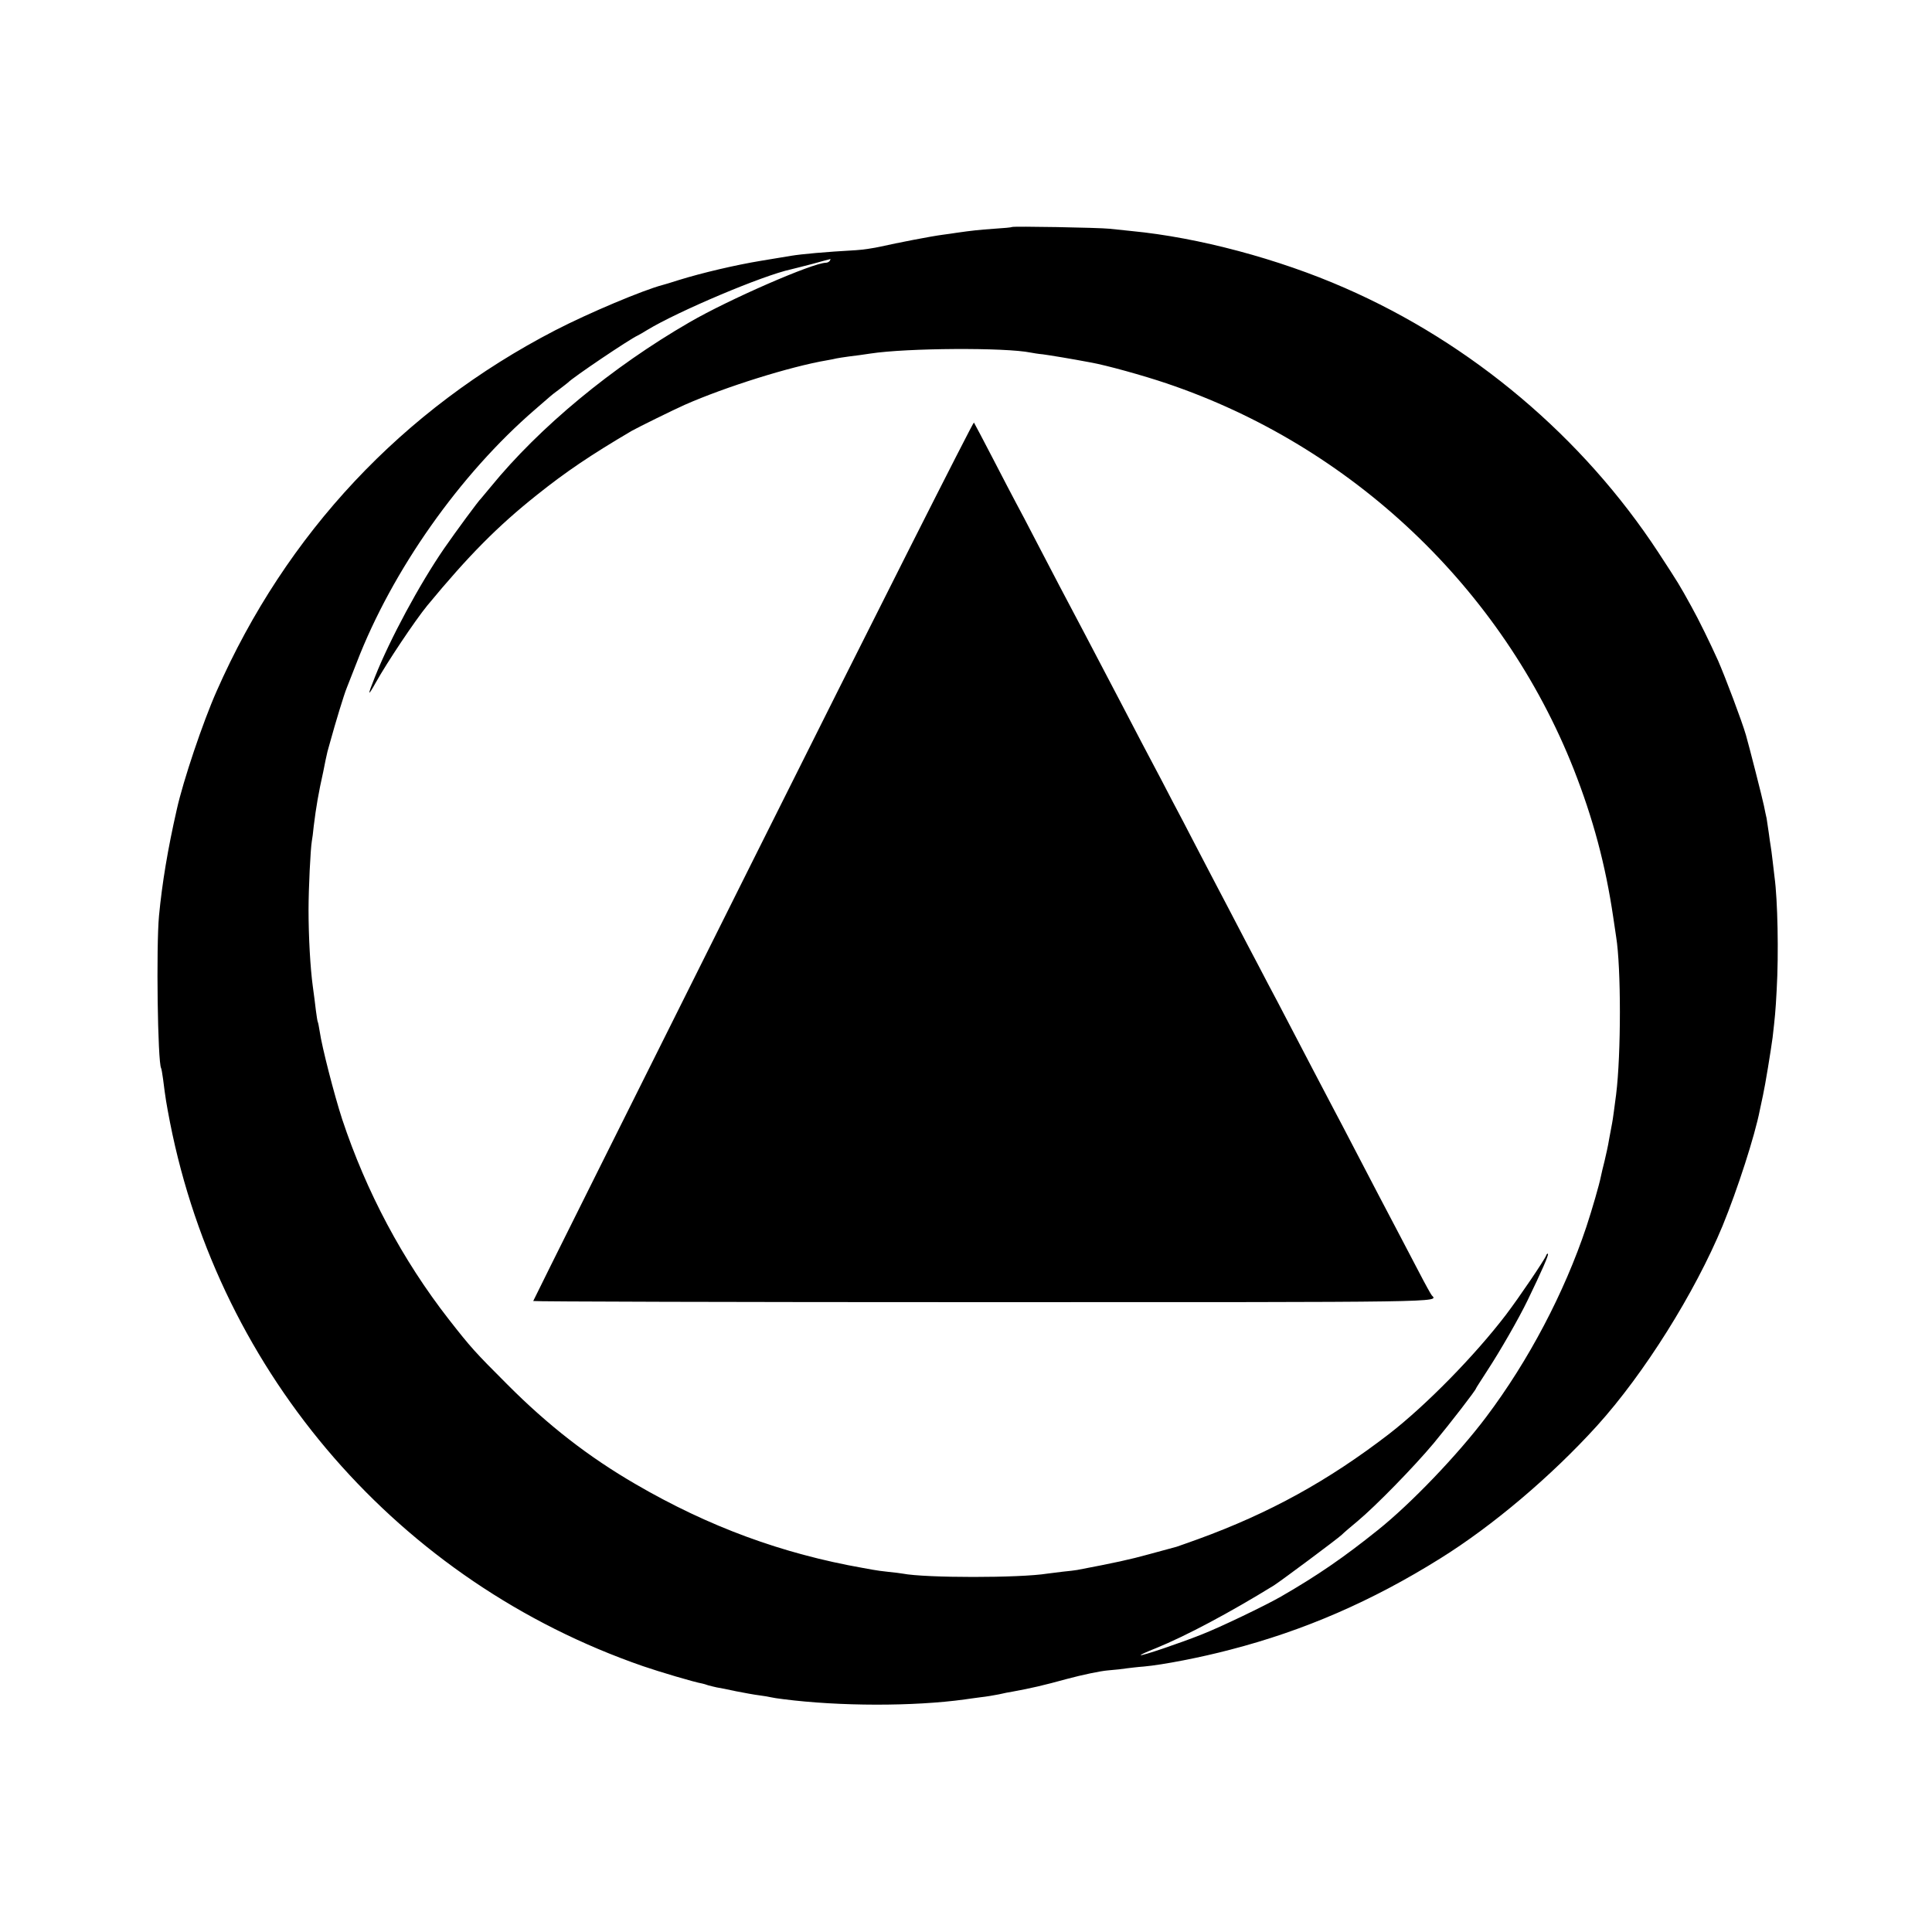
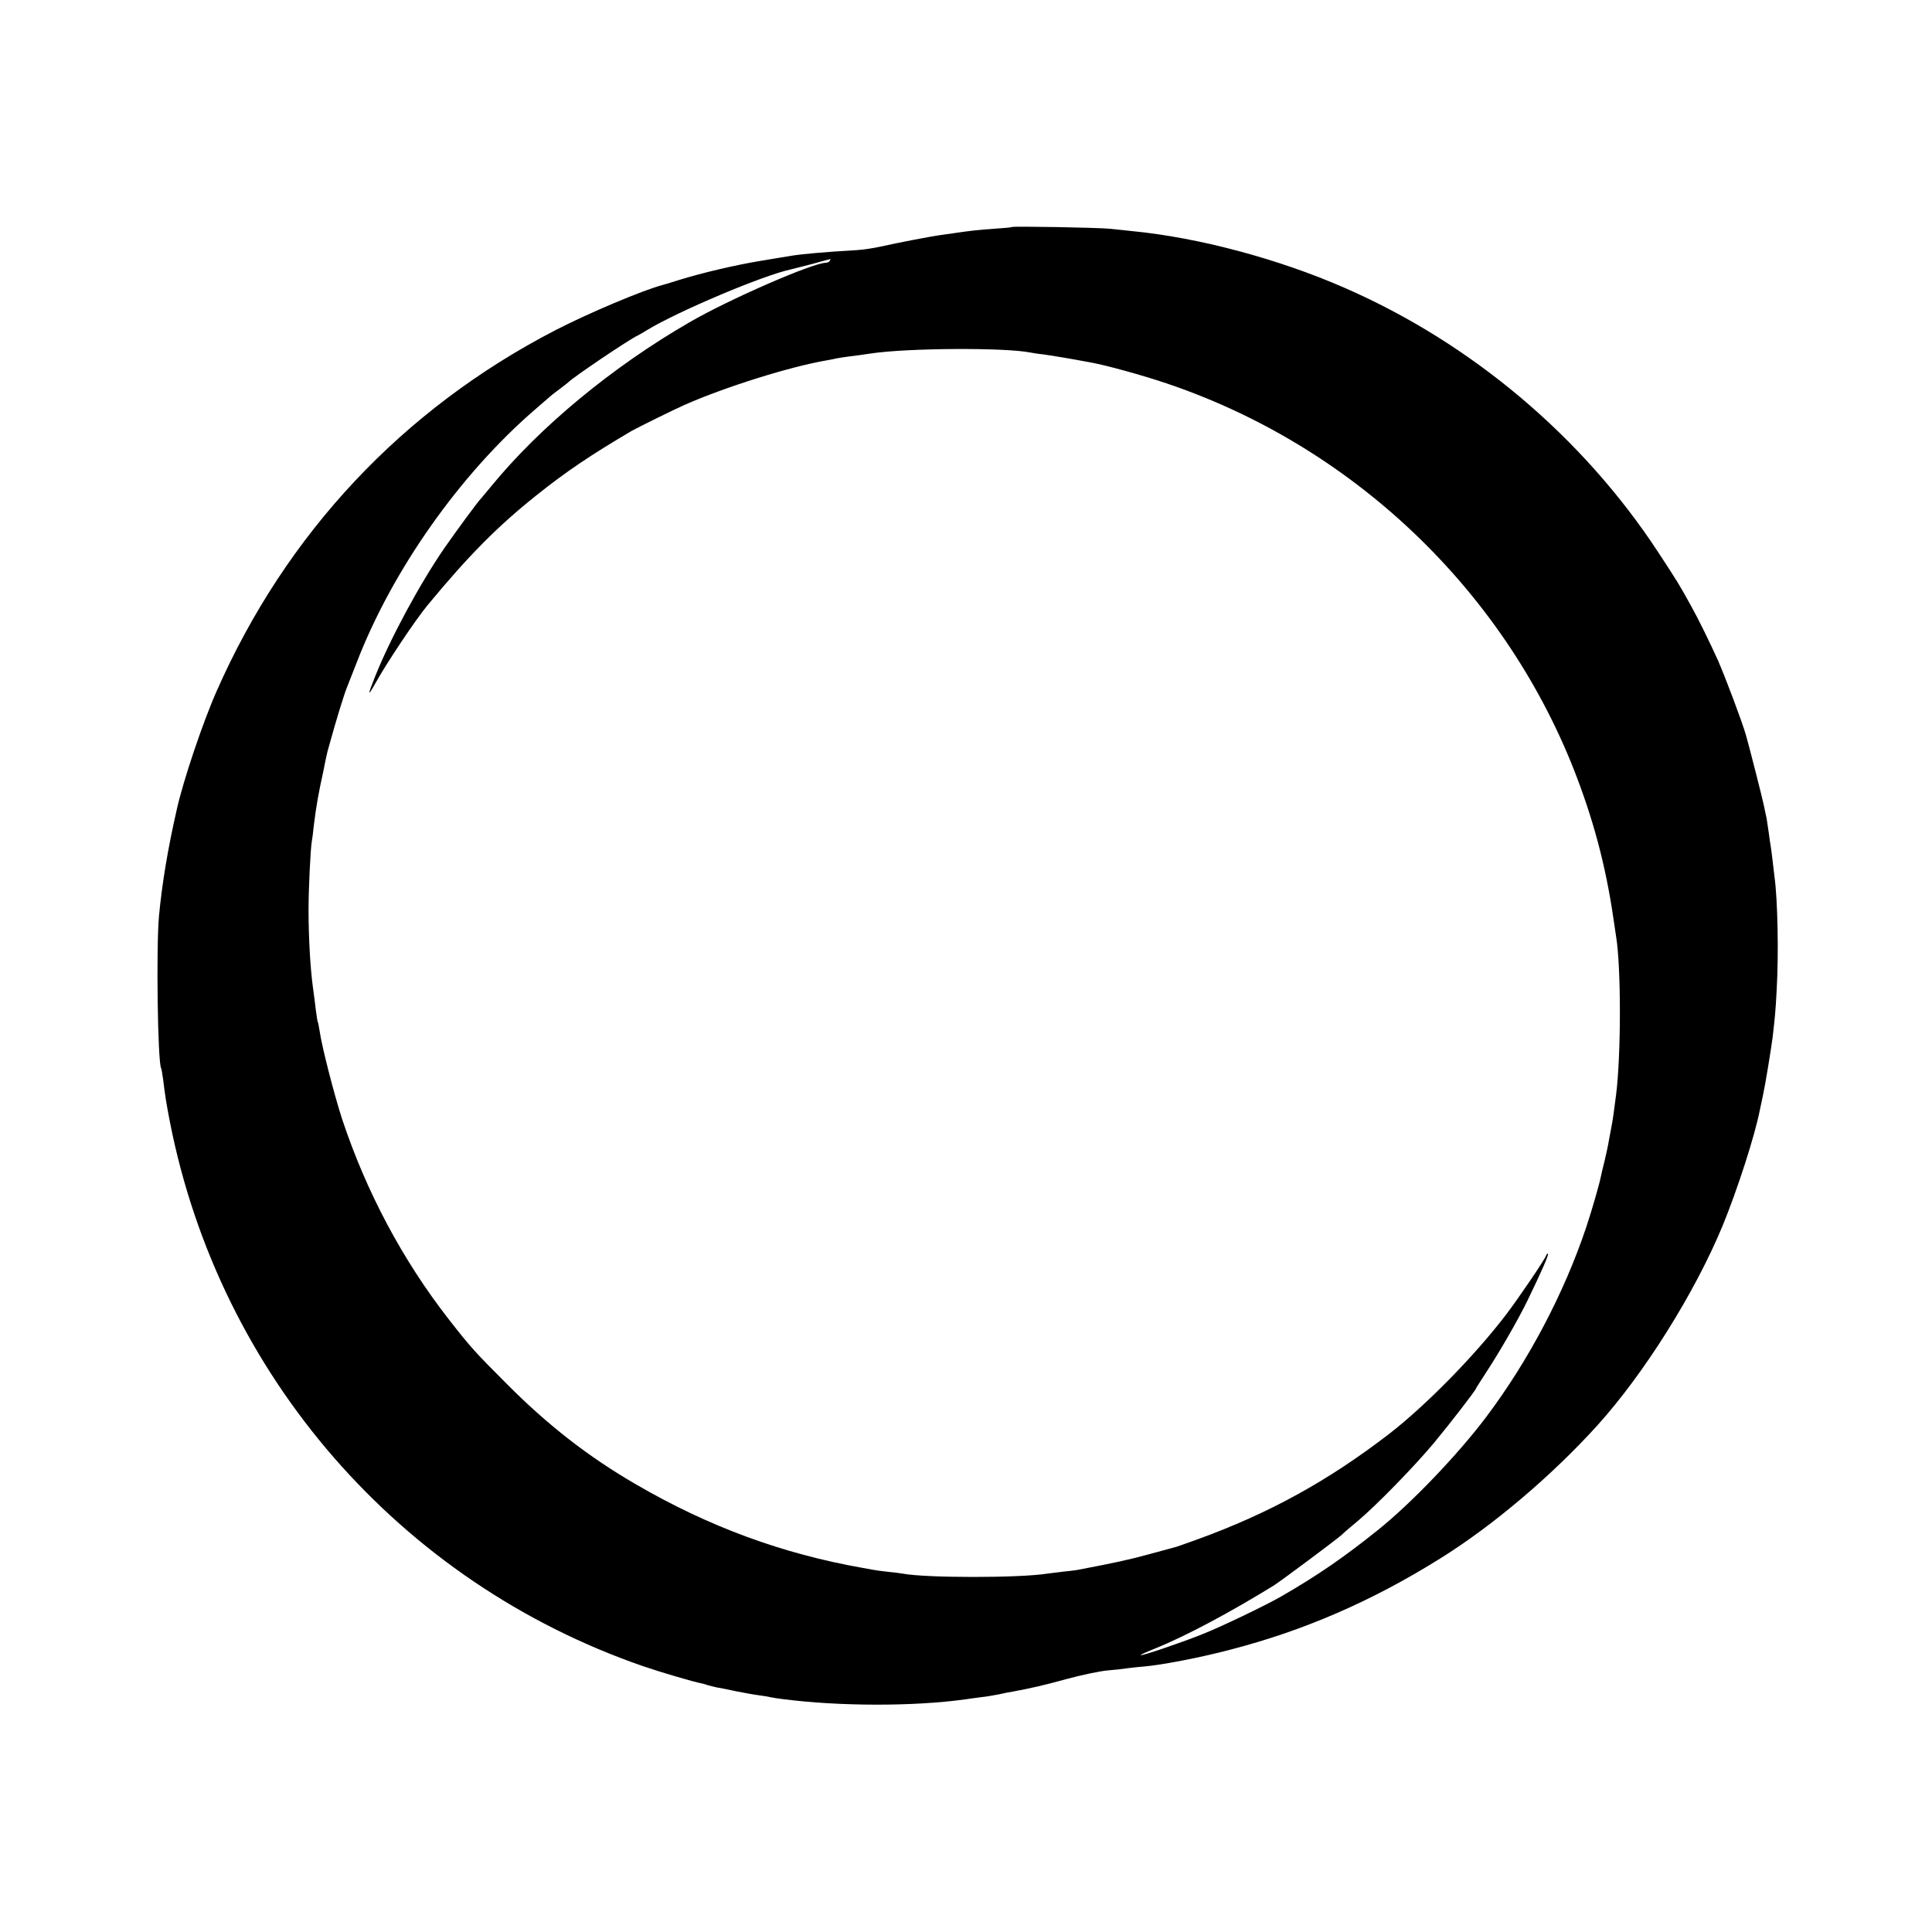
<svg xmlns="http://www.w3.org/2000/svg" version="1.0" width="1000pt" height="1000pt" viewBox="0 0 1000 1000" preserveAspectRatio="xMidYMid meet">
  <g transform="translate(0,1000) scale(0.1,-0.1)" fill="#000000" stroke="none">
    <path d="M5238 8825 c-2 -2 -43 -6 -93 -9 -81 -6 -112 -9 -195 -21 -14 -2 -45 -7 -70 -10 -62 -8 -241 -43 -320 -61 -36 -8 -94 -17 -130 -19 -160 -9 -281 -20 -335 -29 -16 -3 -87 -14 -157 -26 -128 -21 -304 -62 -426 -100 -37 -12 -74 -23 -82 -25 -100 -26 -383 -145 -557 -235 -790 -409 -1392 -1051 -1752 -1868 -71 -160 -173 -463 -206 -612 -47 -206 -76 -382 -92 -550 -15 -161 -7 -758 11 -789 2 -3 6 -28 10 -56 13 -104 17 -126 36 -225 258 -1309 1188 -2378 2448 -2814 84 -29 266 -83 307 -90 6 -1 19 -5 30 -9 11 -3 31 -8 45 -11 14 -2 59 -11 100 -20 41 -8 95 -18 120 -21 25 -3 52 -8 60 -10 8 -2 38 -7 65 -10 289 -37 674 -38 940 -1 17 3 53 7 80 11 28 3 70 10 95 15 25 6 56 12 70 14 98 18 159 32 283 66 78 21 173 41 211 44 38 3 83 8 100 11 17 2 56 7 86 9 100 9 295 47 447 87 383 99 735 252 1087 472 273 170 576 427 812 687 245 271 506 688 650 1035 77 188 167 466 193 600 6 28 13 61 16 75 12 54 41 233 50 300 12 106 15 131 21 245 11 191 5 468 -11 585 -2 14 -6 52 -10 85 -4 32 -8 67 -10 76 -2 9 -6 40 -10 69 -4 29 -9 62 -11 74 -3 12 -9 41 -14 66 -7 35 -77 310 -93 365 -21 73 -107 300 -144 385 -42 93 -100 212 -138 280 -64 116 -64 116 -171 280 -391 597 -966 1083 -1624 1370 -342 150 -758 261 -1102 294 -32 3 -84 9 -115 12 -56 6 -500 14 -505 9z m-943 -175 c-3 -5 -13 -10 -20 -10 -67 0 -503 -190 -706 -308 -400 -231 -777 -543 -1029 -852 -25 -30 -47 -57 -50 -60 -12 -10 -129 -169 -192 -260 -127 -185 -279 -467 -357 -663 -40 -100 -39 -107 4 -30 58 104 203 321 266 398 213 258 365 412 569 574 149 119 276 205 490 331 30 17 216 109 275 135 208 92 546 198 735 230 19 3 42 8 50 10 8 2 38 6 65 10 28 3 77 10 110 15 188 29 699 32 830 5 11 -2 39 -7 63 -9 37 -5 147 -23 247 -42 80 -14 274 -68 392 -108 959 -323 1738 -1061 2108 -1996 101 -257 165 -496 205 -767 6 -43 13 -88 15 -101 26 -159 26 -608 0 -817 -8 -61 -17 -131 -21 -150 -2 -11 -9 -47 -15 -80 -5 -33 -17 -85 -24 -115 -8 -30 -16 -66 -19 -80 -8 -41 -45 -169 -75 -260 -114 -341 -299 -693 -519 -985 -147 -195 -389 -448 -562 -586 -176 -141 -311 -234 -500 -343 -82 -47 -313 -158 -410 -196 -113 -45 -311 -112 -316 -107 -2 2 33 18 79 36 159 65 382 184 611 325 40 26 325 238 351 262 11 11 47 42 80 69 97 81 293 282 396 405 87 105 219 276 219 284 0 2 27 43 59 93 66 101 161 266 208 363 73 151 110 235 105 240 -2 3 -7 -1 -9 -8 -9 -24 -139 -216 -208 -307 -162 -212 -413 -468 -605 -617 -316 -243 -619 -410 -990 -545 -52 -19 -102 -36 -110 -39 -8 -2 -71 -19 -140 -38 -105 -29 -180 -45 -374 -82 -10 -2 -44 -6 -75 -9 -31 -4 -67 -8 -80 -10 -143 -23 -630 -23 -749 0 -10 2 -43 6 -73 9 -30 3 -66 8 -81 11 -16 3 -38 7 -50 9 -420 74 -800 214 -1178 434 -243 141 -453 304 -665 517 -168 168 -187 189 -302 336 -240 308 -427 660 -552 1036 -41 126 -105 375 -116 453 -4 24 -8 47 -10 50 -2 3 -6 30 -10 60 -3 30 -11 87 -16 125 -13 95 -22 256 -22 395 0 111 10 316 17 356 2 10 7 46 10 79 12 98 25 173 49 280 2 11 8 38 12 60 5 22 9 42 10 45 1 3 7 25 14 50 26 95 72 247 86 280 8 19 30 78 51 130 184 478 534 974 923 1310 35 30 69 60 75 65 6 6 29 24 51 40 22 17 42 32 45 35 24 26 318 224 360 243 8 4 31 17 50 29 158 96 599 283 745 314 11 3 61 15 110 28 50 14 91 25 93 25 2 1 0 -3 -3 -9z" />
-     <path d="M3897 5546 c-625 -1251 -1137 -2277 -1137 -2280 0 -3 1048 -6 2330 -6 2403 0 2356 -1 2321 35 -5 6 -35 60 -66 120 -32 61 -81 155 -110 210 -59 111 -131 250 -225 430 -34 66 -84 161 -110 210 -56 106 -131 250 -225 430 -37 72 -88 168 -113 215 -24 47 -72 137 -105 200 -33 63 -81 156 -107 205 -26 50 -76 144 -110 210 -34 66 -87 166 -116 223 -30 56 -79 150 -110 210 -31 59 -78 148 -104 197 -26 50 -74 142 -107 205 -129 246 -277 529 -318 605 -23 44 -77 148 -120 230 -43 83 -90 173 -105 200 -15 28 -69 131 -120 230 -51 99 -96 183 -99 188 -4 4 -519 -1016 -1144 -2267z" />
  </g>
</svg>